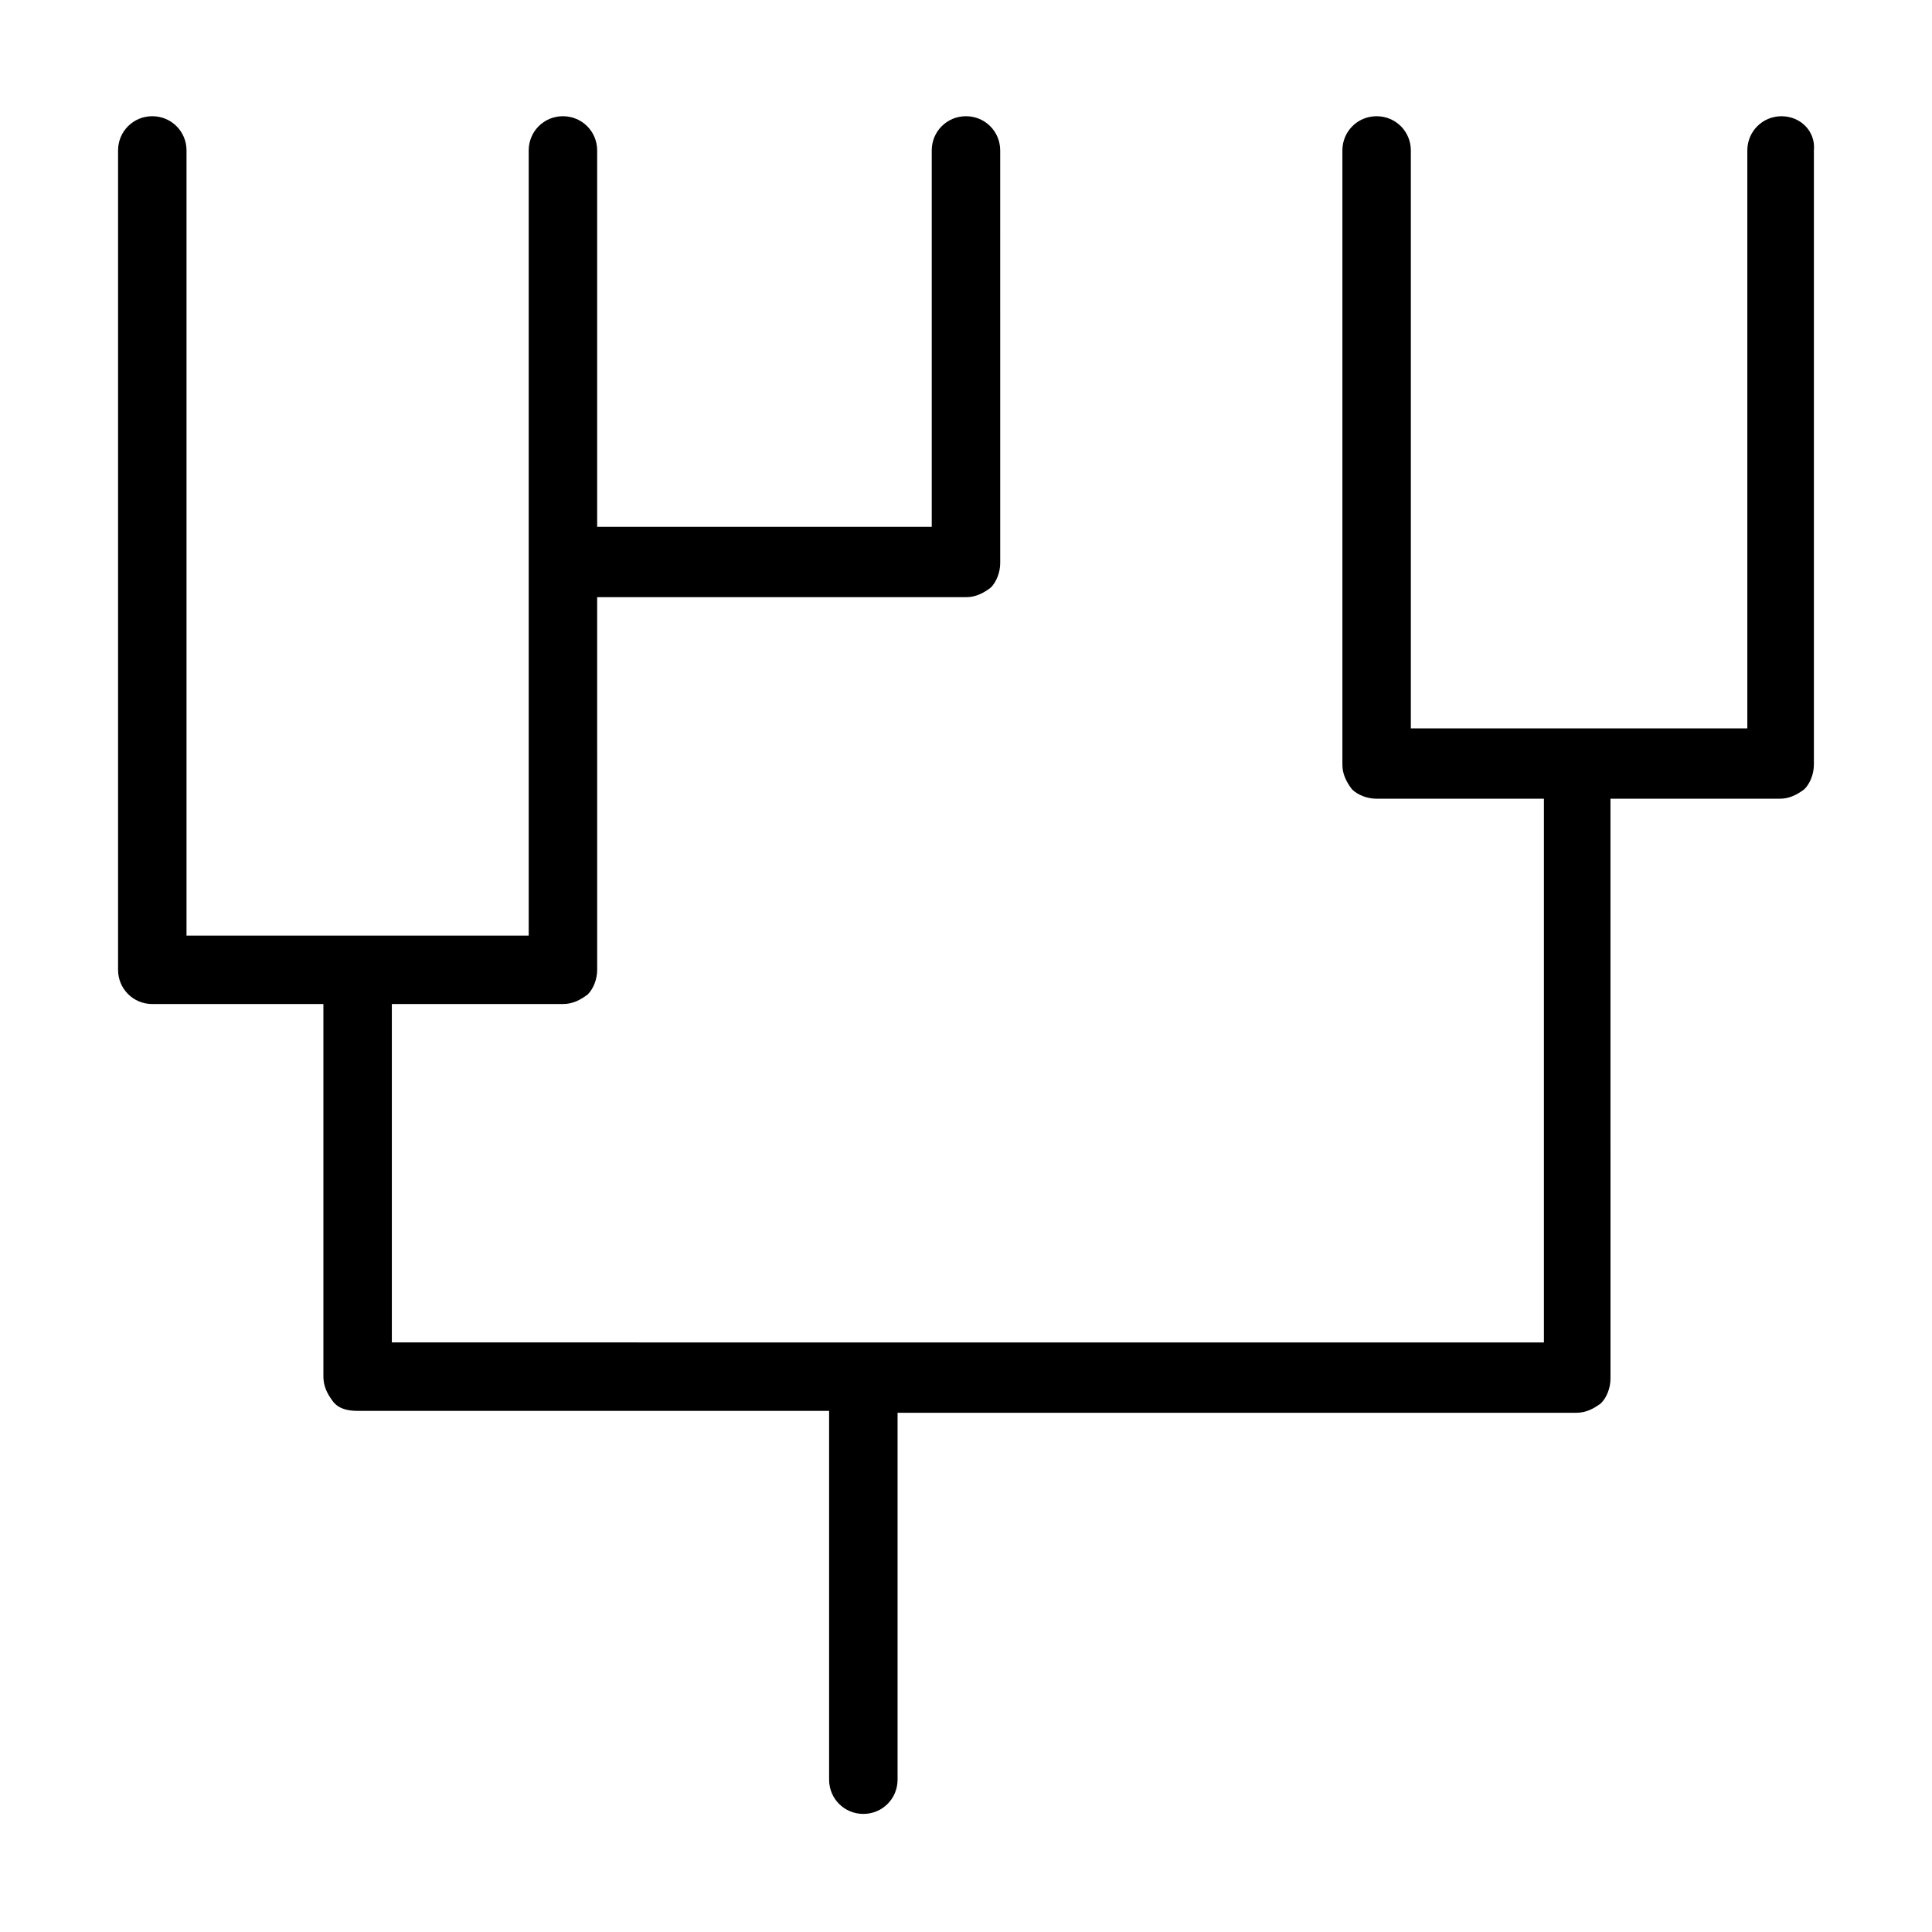
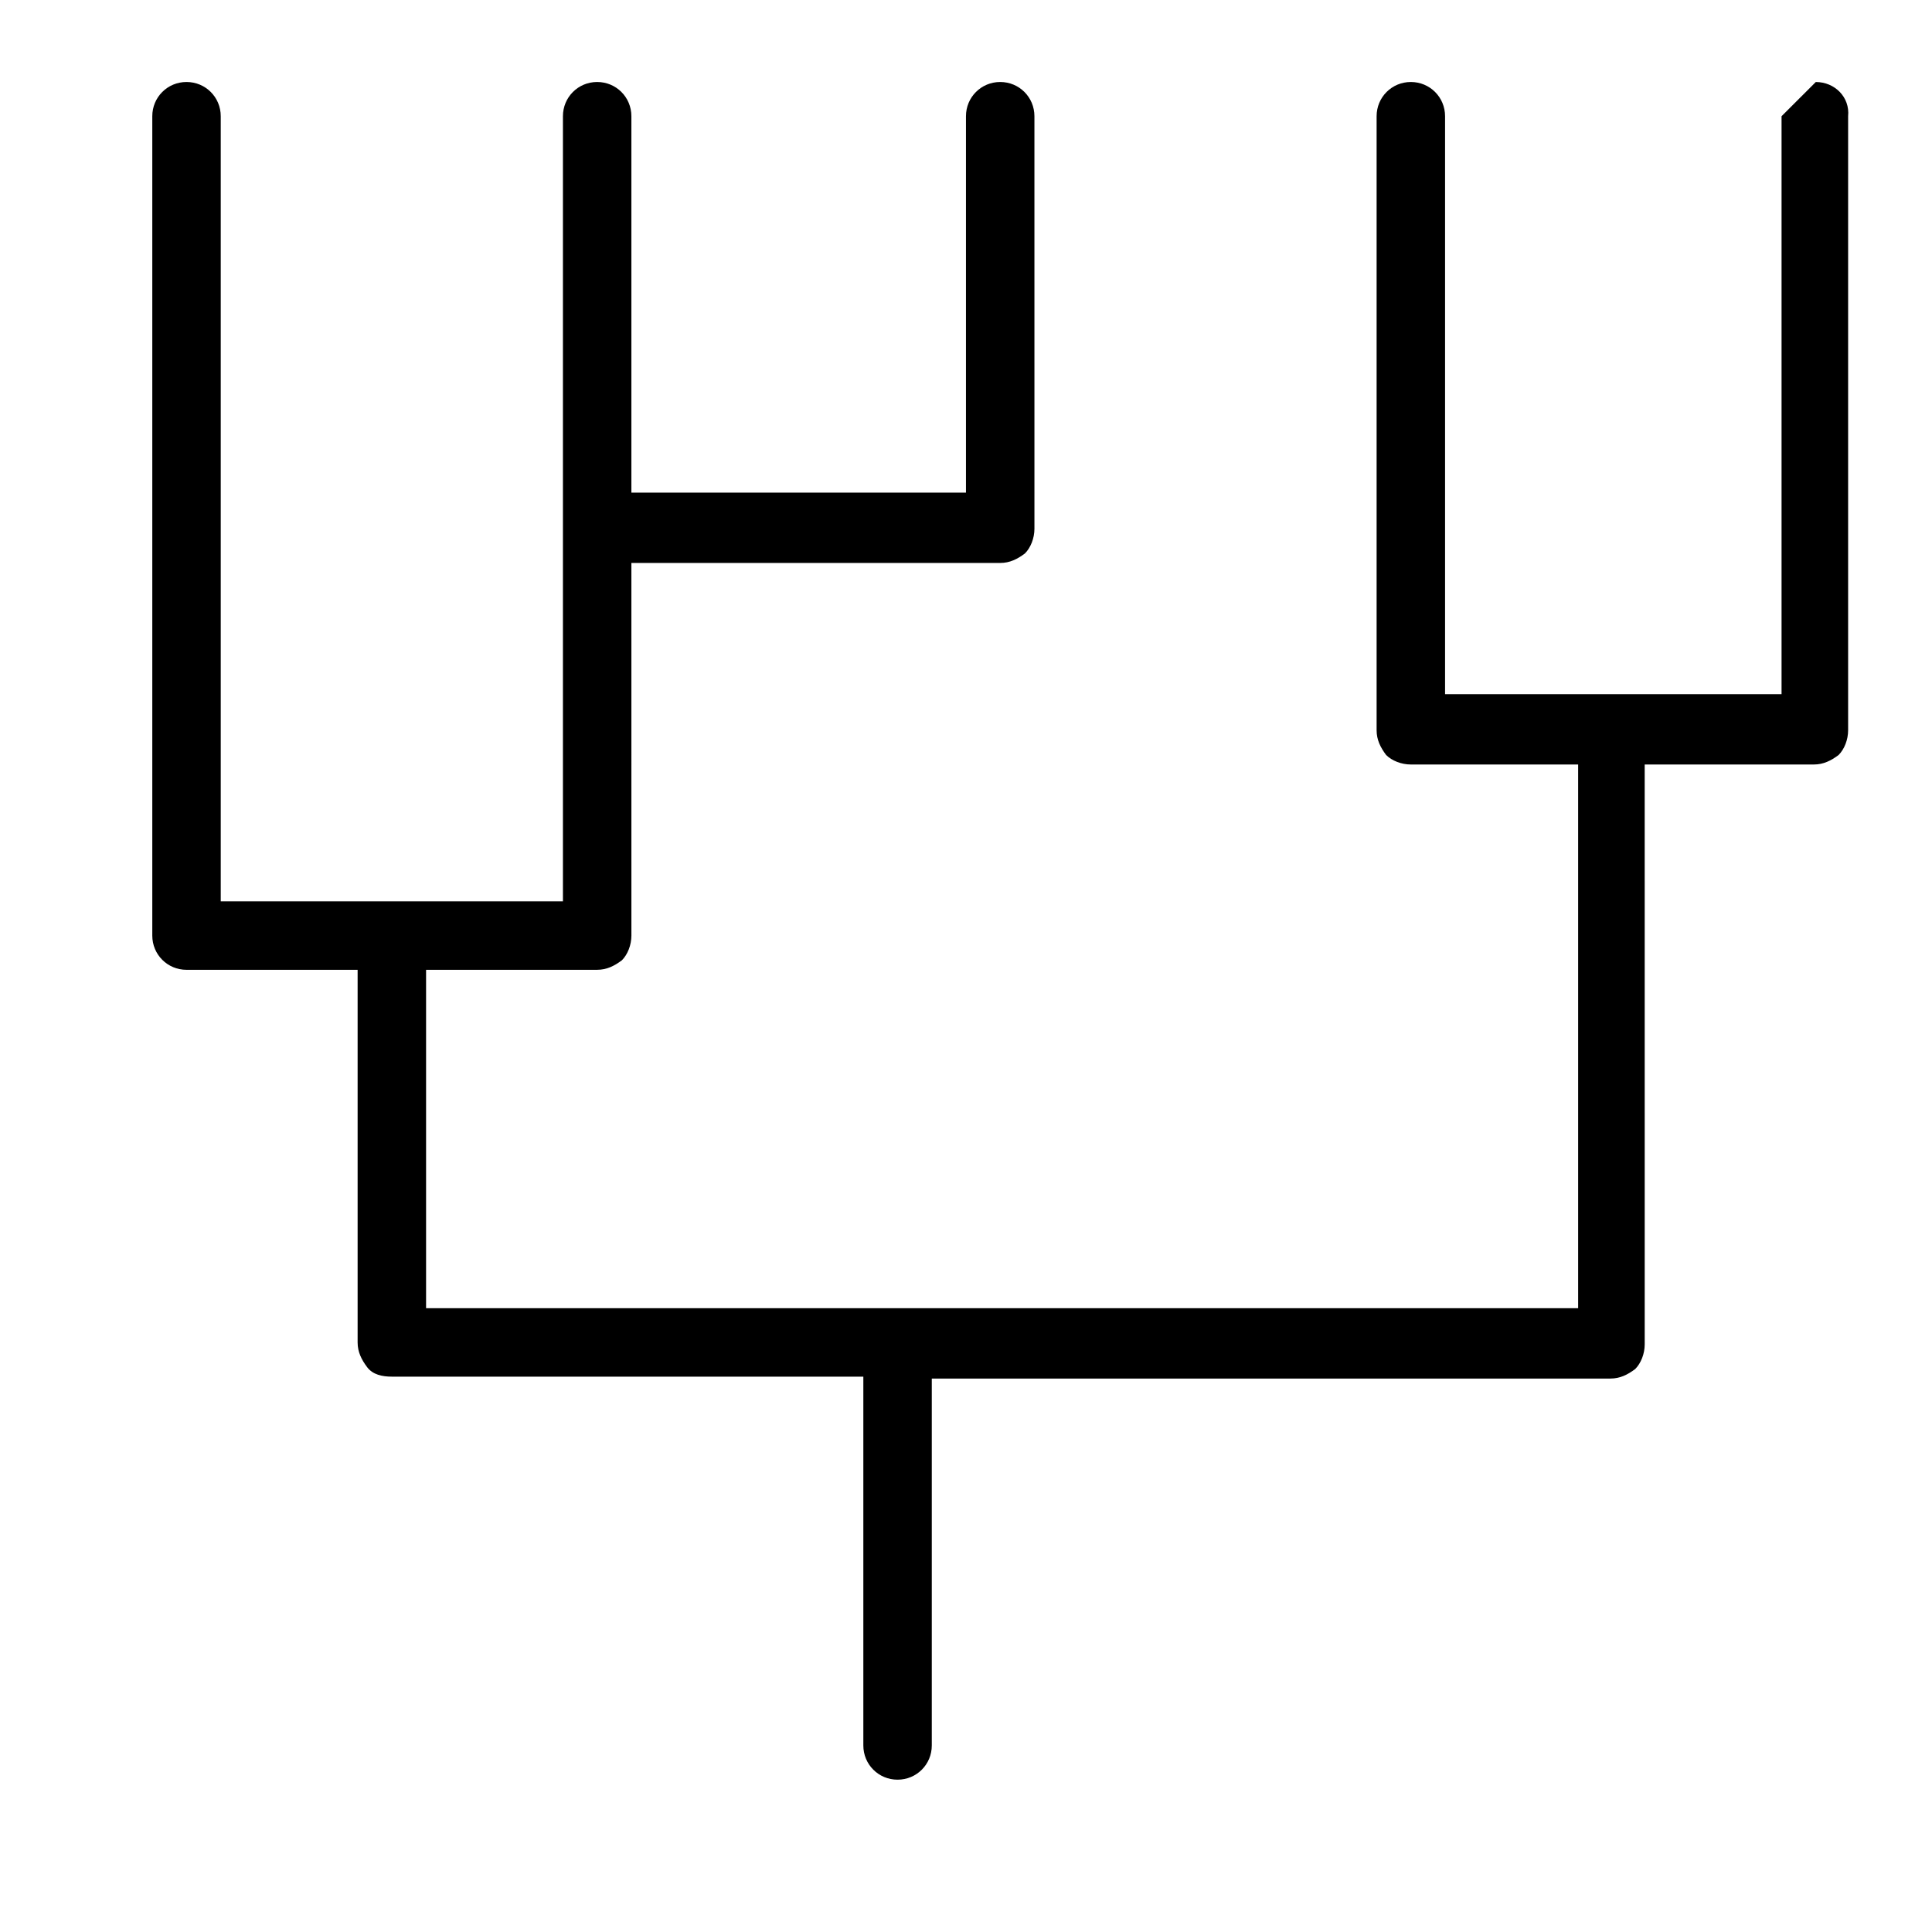
<svg xmlns="http://www.w3.org/2000/svg" fill="#000000" width="800px" height="800px" version="1.1" viewBox="144 144 512 512">
-   <path d="m616.13 174.8c-5.039 0-9.07 4.031-9.07 9.07v153.16h-23.68-0.504-64.988v-153.16c0-5.039-4.031-9.07-9.07-9.07-5.039 0-9.07 4.031-9.07 9.07v162.73c0 2.519 1.008 4.535 2.519 6.551 1.512 1.512 4.031 2.519 6.551 2.519h44.336v144.09h-179.86l-125.45-0.004v-89.68h45.344c2.519 0 4.535-1.008 6.551-2.519 1.512-1.512 2.519-4.031 2.519-6.551l-0.004-98.746h97.742c2.519 0 4.535-1.008 6.551-2.519 1.512-1.512 2.519-4.031 2.519-6.551l-0.004-109.32c0-5.039-4.031-9.07-9.07-9.07-5.039 0-9.07 4.031-9.07 9.07v99.754h-88.668v-99.754c0-5.039-4.031-9.07-9.07-9.07s-9.07 4.031-9.07 9.07v208.07h-90.684v-208.07c0-5.039-4.031-9.07-9.07-9.07-5.039 0-9.07 4.031-9.07 9.07v217.14c0 5.039 4.031 9.07 9.07 9.07h45.344v98.746c0 2.519 1.008 4.535 2.519 6.551 1.512 2.016 4.031 2.519 6.551 2.519h124.95v97.738c0 5.039 4.031 9.07 9.07 9.07 5.039 0 9.07-4.031 9.07-9.07v-97.234h179.86c2.519 0 4.535-1.008 6.551-2.519 1.512-1.512 2.519-4.031 2.519-6.551l-0.004-153.66h44.84c2.519 0 4.535-1.008 6.551-2.519 1.512-1.512 2.519-4.031 2.519-6.551v-162.73c0.504-5.039-3.527-9.066-8.566-9.066z" />
+   <path d="m616.13 174.8v153.16h-23.68-0.504-64.988v-153.16c0-5.039-4.031-9.07-9.07-9.07-5.039 0-9.07 4.031-9.07 9.07v162.73c0 2.519 1.008 4.535 2.519 6.551 1.512 1.512 4.031 2.519 6.551 2.519h44.336v144.09h-179.86l-125.45-0.004v-89.68h45.344c2.519 0 4.535-1.008 6.551-2.519 1.512-1.512 2.519-4.031 2.519-6.551l-0.004-98.746h97.742c2.519 0 4.535-1.008 6.551-2.519 1.512-1.512 2.519-4.031 2.519-6.551l-0.004-109.32c0-5.039-4.031-9.07-9.07-9.07-5.039 0-9.07 4.031-9.07 9.07v99.754h-88.668v-99.754c0-5.039-4.031-9.07-9.07-9.07s-9.07 4.031-9.07 9.07v208.07h-90.684v-208.07c0-5.039-4.031-9.07-9.07-9.07-5.039 0-9.07 4.031-9.07 9.07v217.14c0 5.039 4.031 9.07 9.07 9.07h45.344v98.746c0 2.519 1.008 4.535 2.519 6.551 1.512 2.016 4.031 2.519 6.551 2.519h124.95v97.738c0 5.039 4.031 9.07 9.07 9.07 5.039 0 9.07-4.031 9.07-9.07v-97.234h179.86c2.519 0 4.535-1.008 6.551-2.519 1.512-1.512 2.519-4.031 2.519-6.551l-0.004-153.66h44.84c2.519 0 4.535-1.008 6.551-2.519 1.512-1.512 2.519-4.031 2.519-6.551v-162.73c0.504-5.039-3.527-9.066-8.566-9.066z" />
</svg>